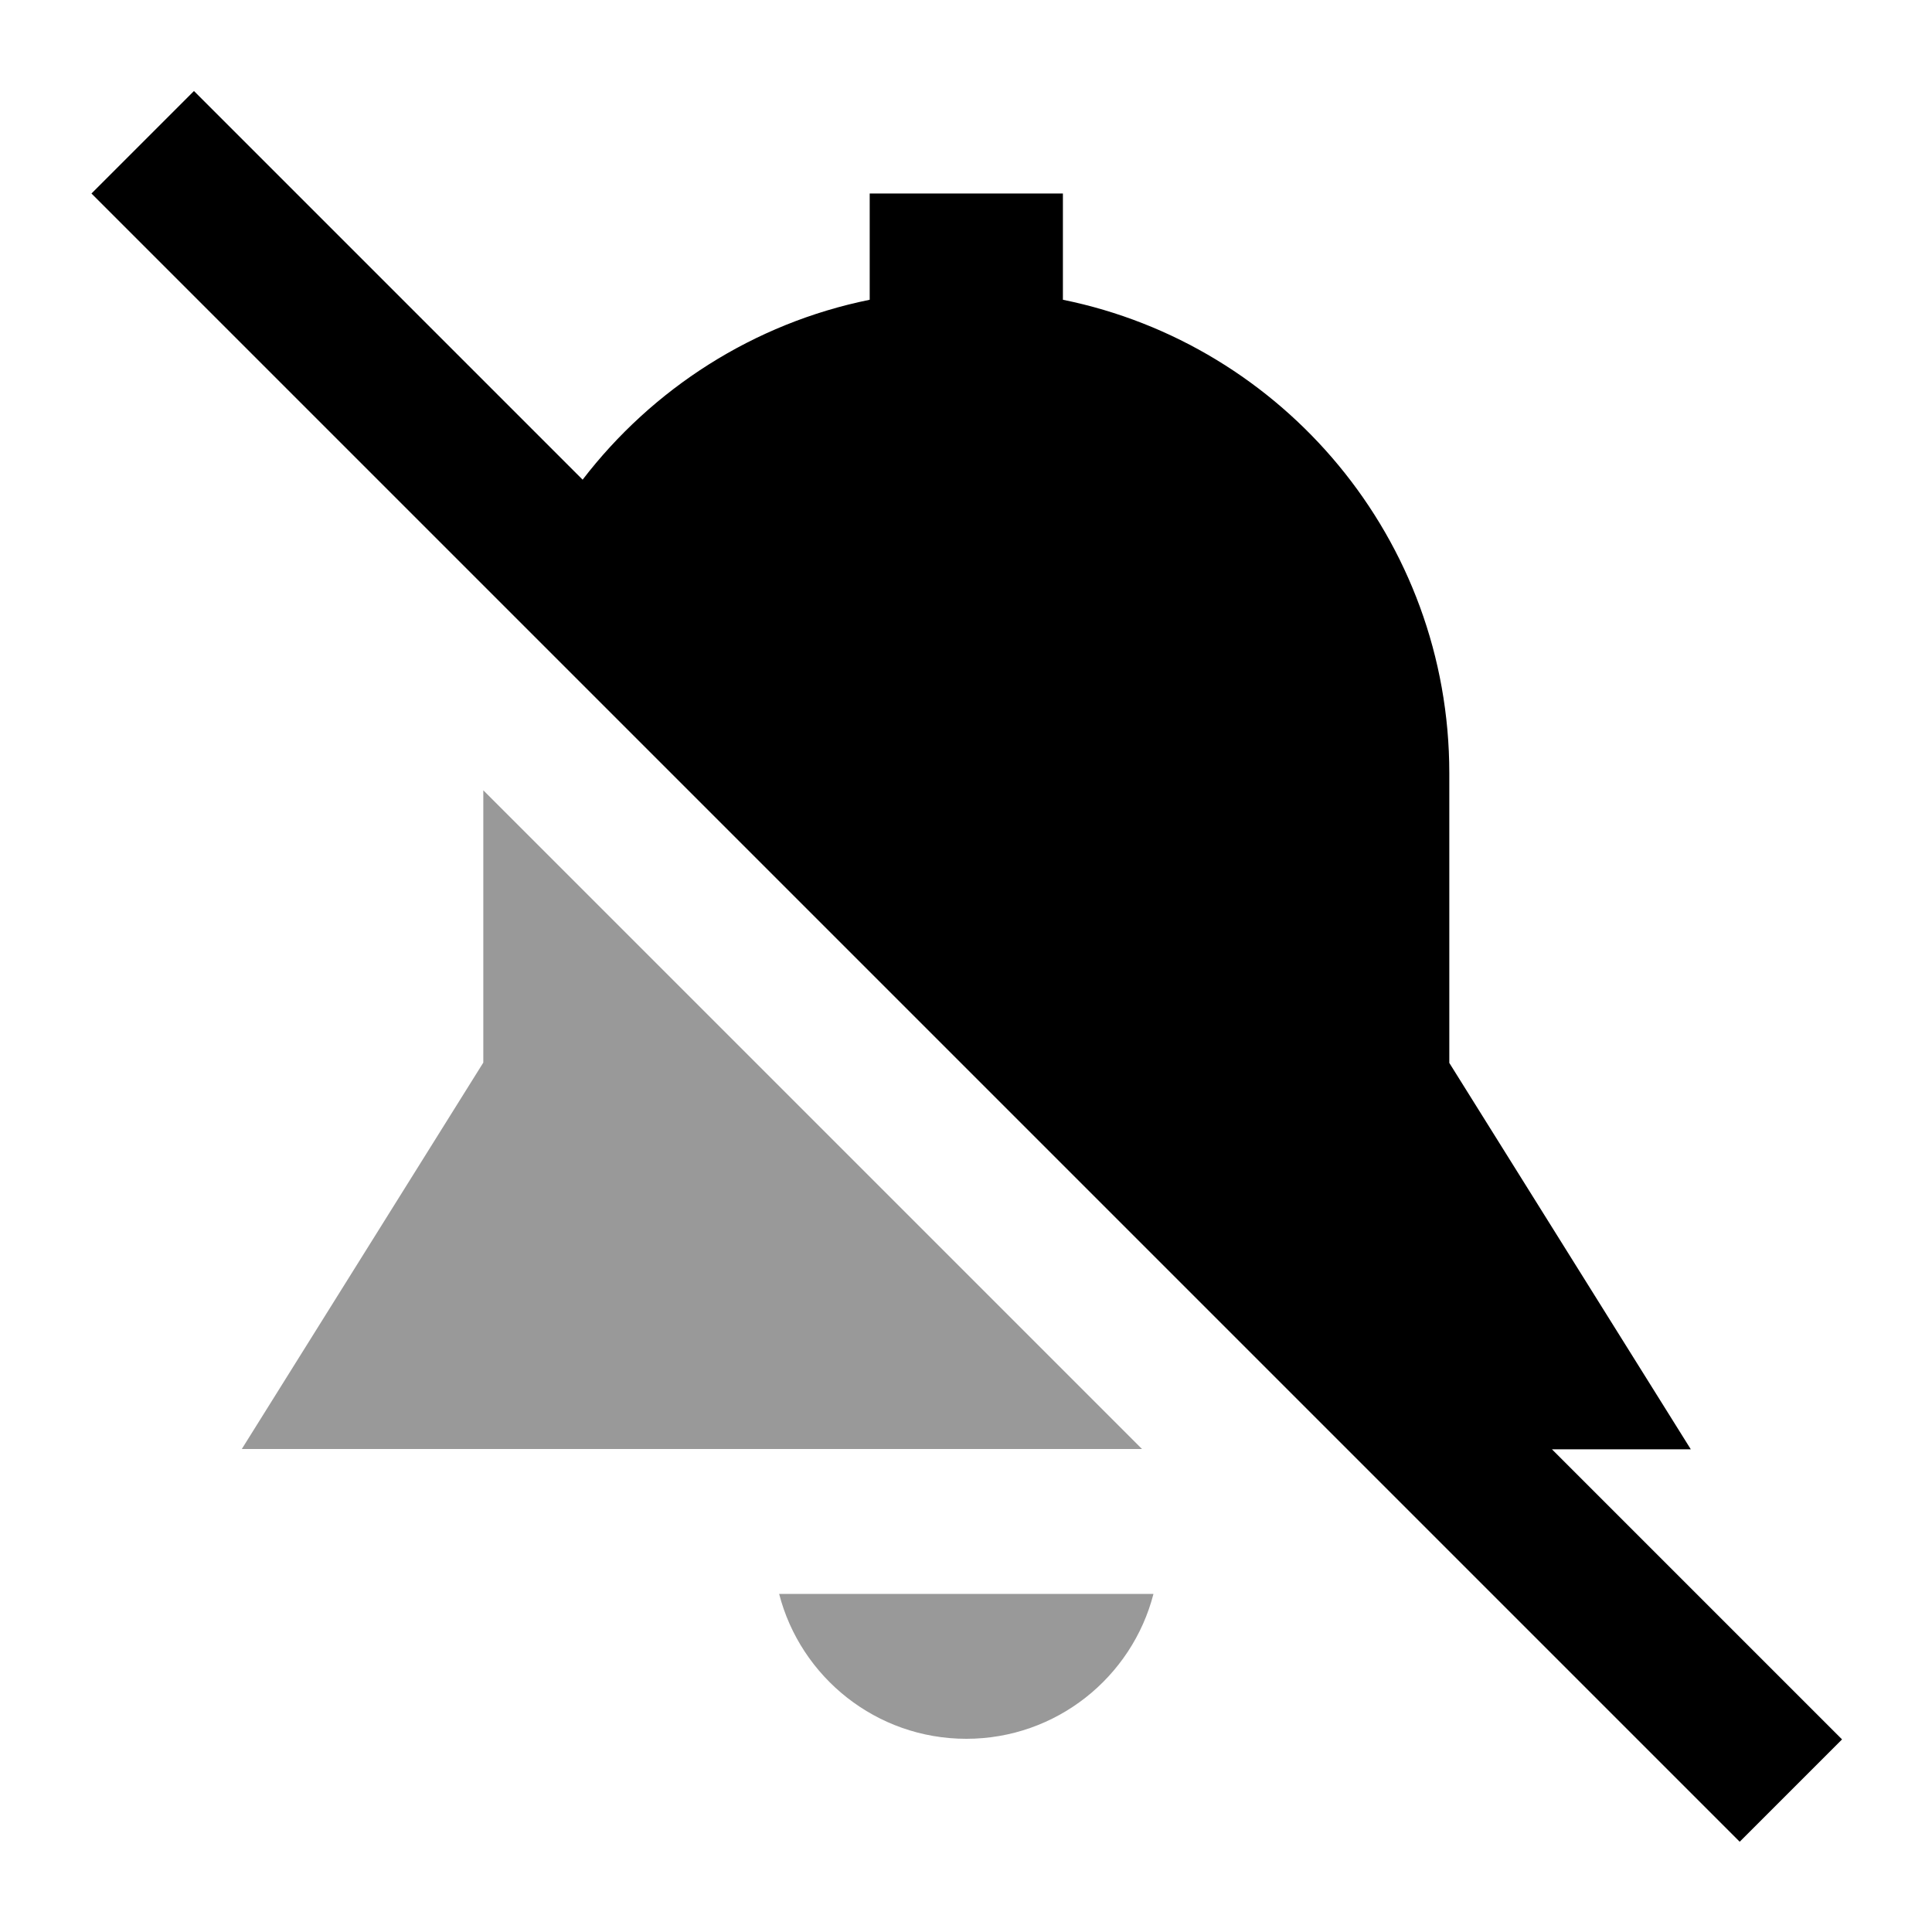
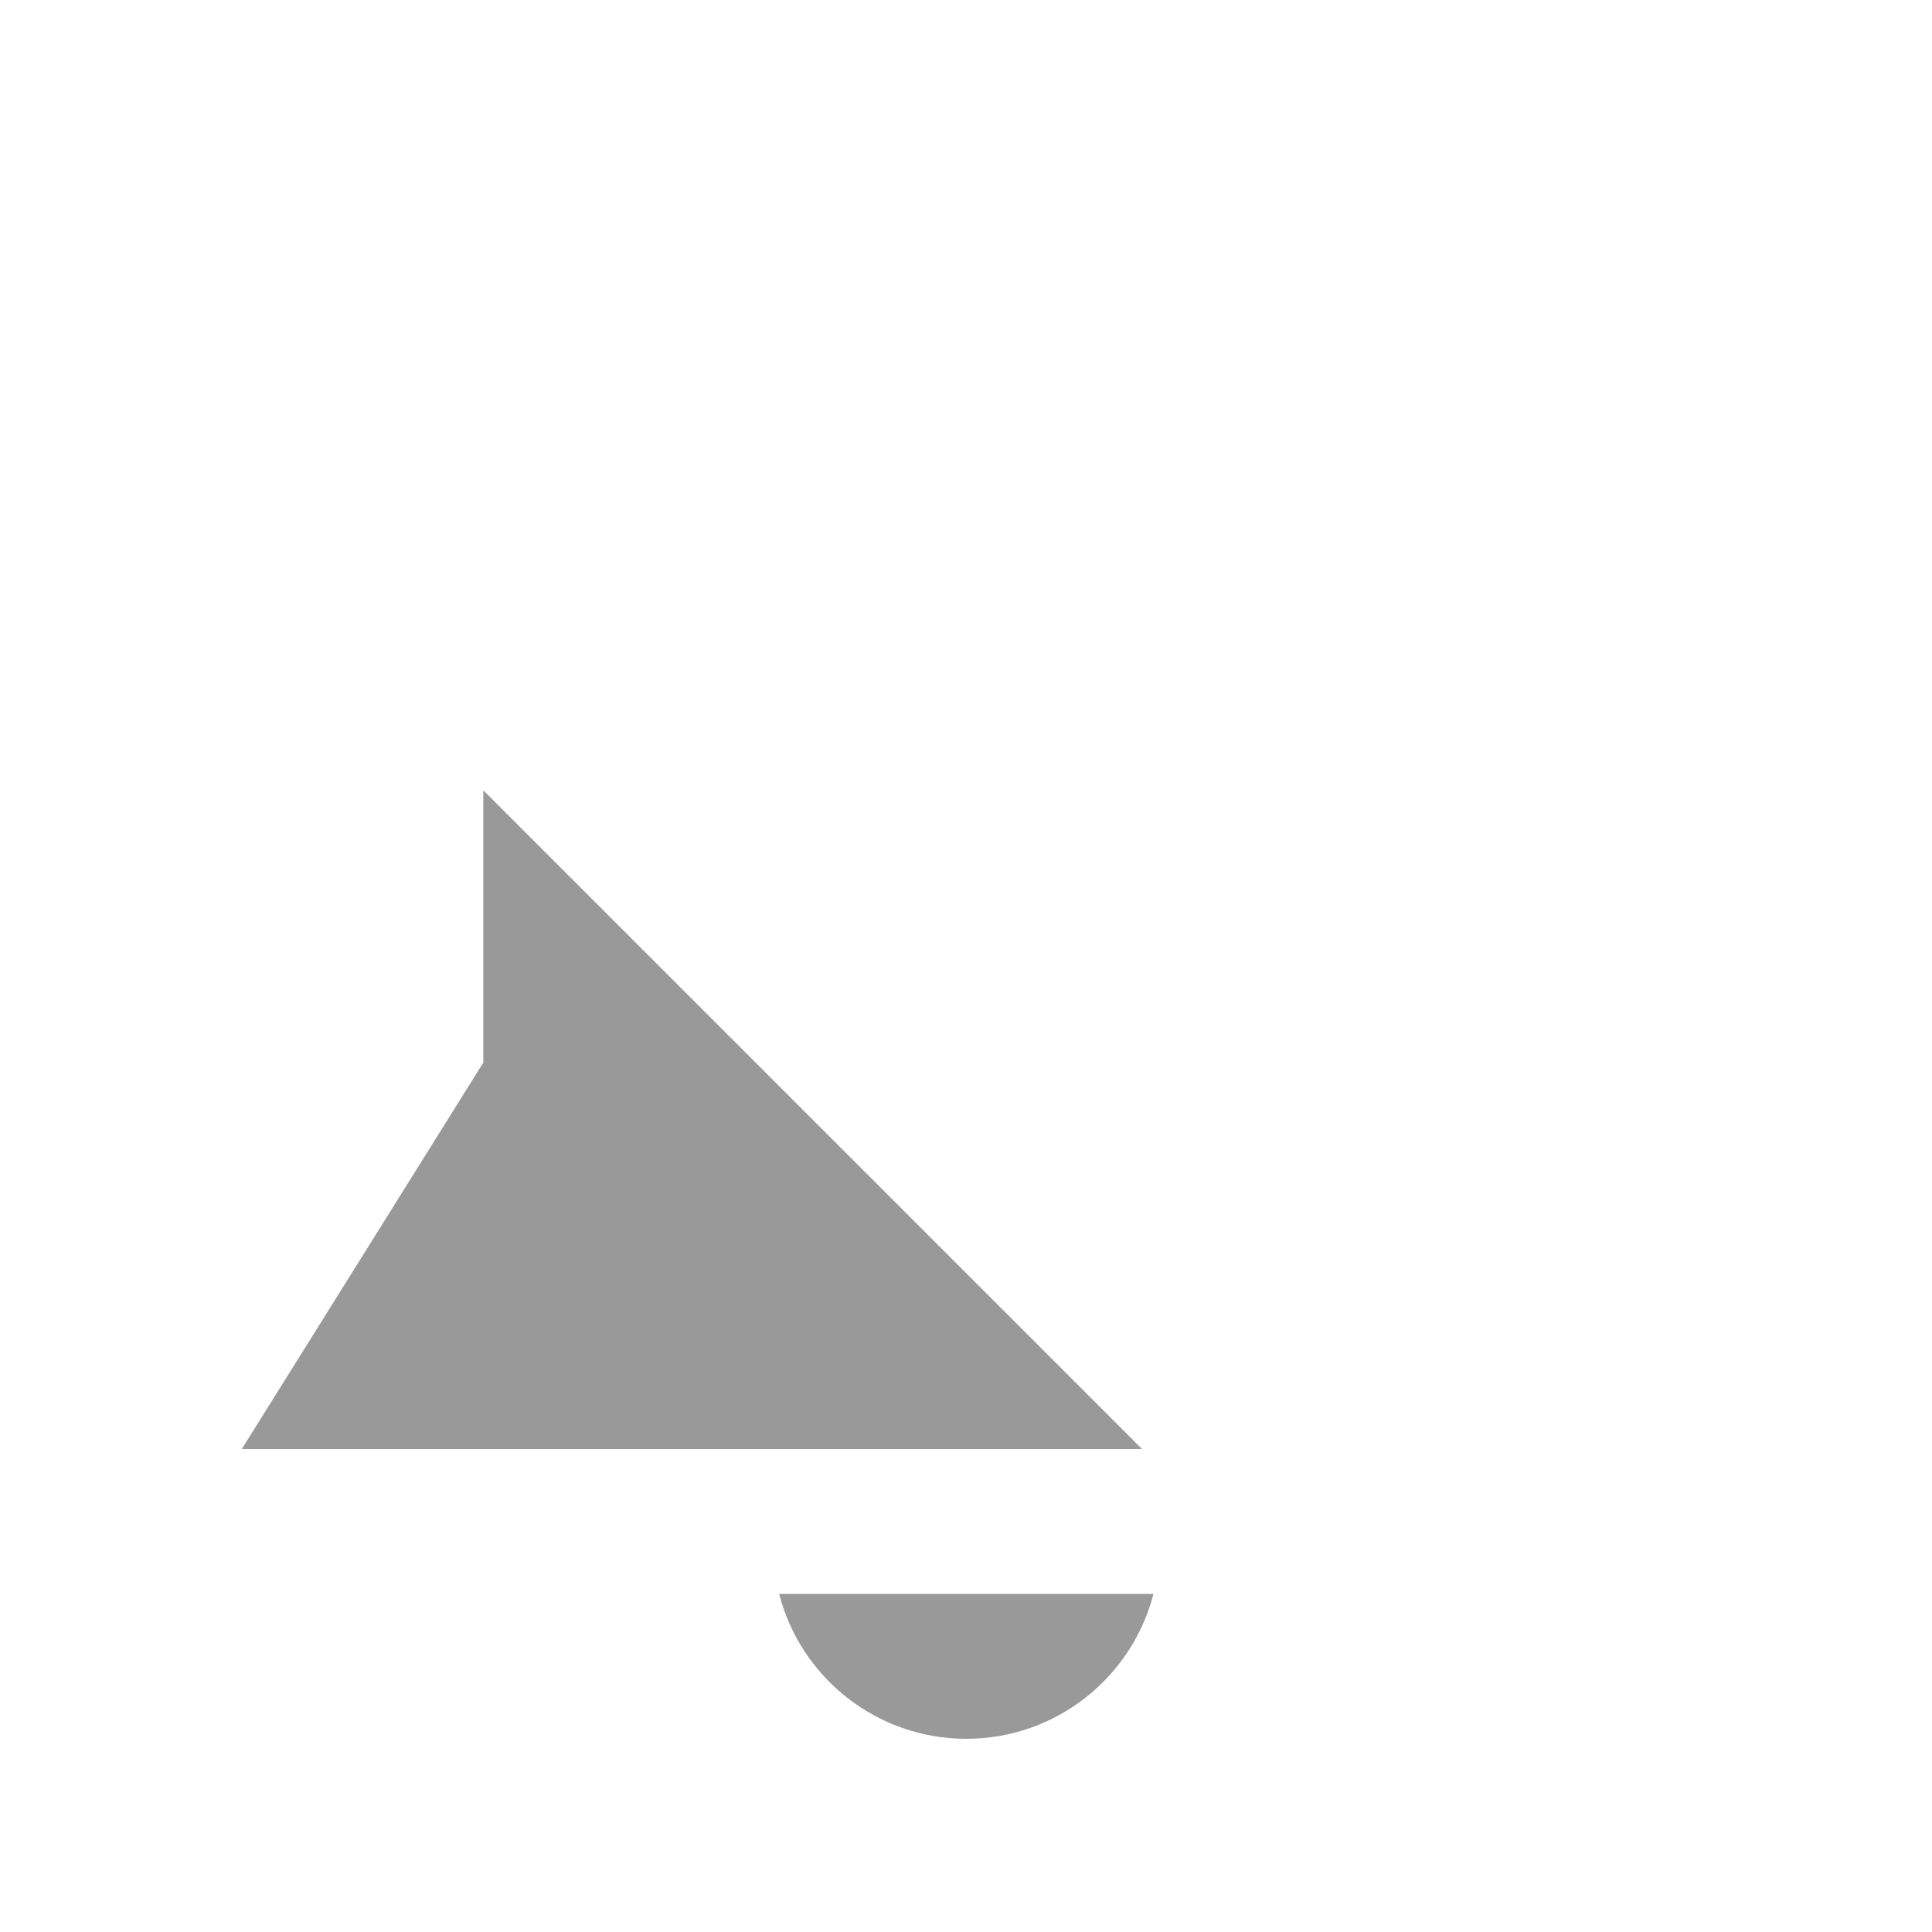
<svg xmlns="http://www.w3.org/2000/svg" viewBox="0 0 640 640">
  <path opacity=".4" fill="currentColor" d="M80.1 480L378.3 480L160.1 261.8L160.1 352L80.1 480zM258.1 528C265.2 555.6 290.3 576 320.1 576C349.9 576 375 555.6 382.1 528L258.1 528z" />
-   <path fill="currentColor" d="M64.3 30.2L81.3 47.2L193 158.9C216.1 128.8 249.6 107.1 288.1 99.3L288.1 64.1L352.1 64.1L352.1 99.3C425.1 114.1 480.1 178.7 480.1 256.1L480.1 352.1L560.1 480.1L514.1 480.1C577.2 543.2 609.2 575.2 610.2 576.2L576.3 610.1L559.3 593.1L47.3 81.1L30.3 64.1L64.2 30.2z" />
</svg>